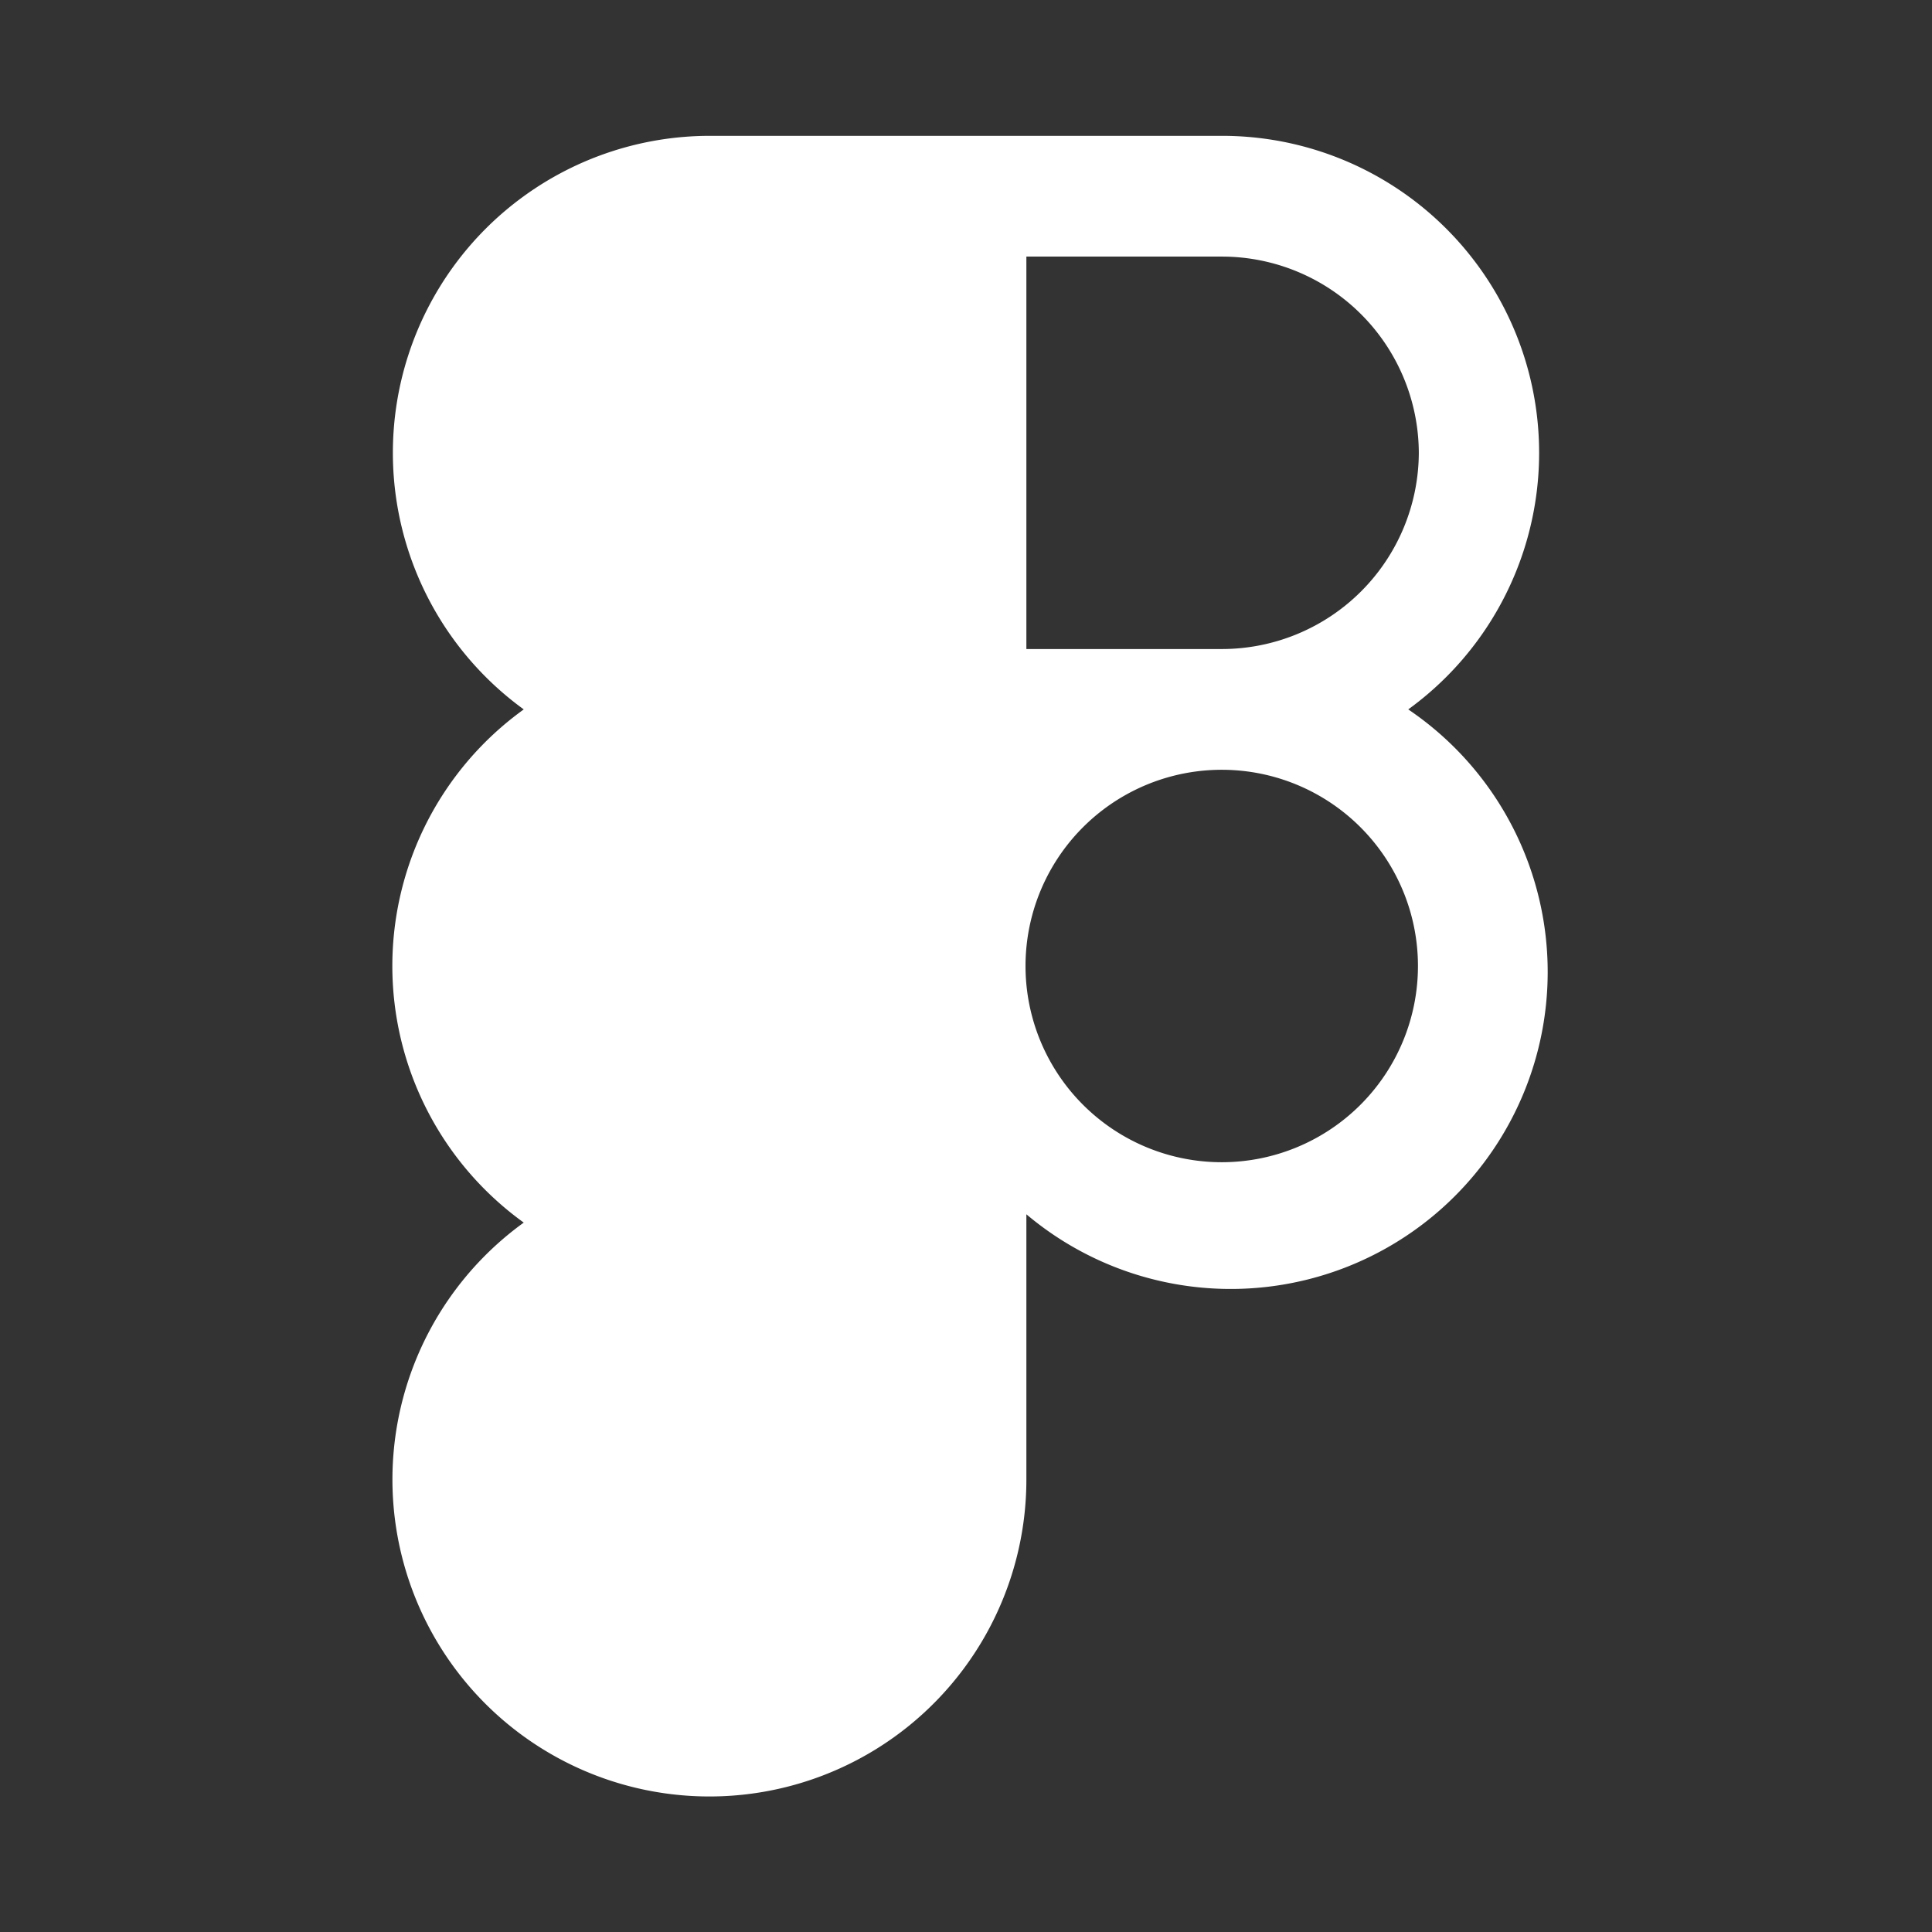
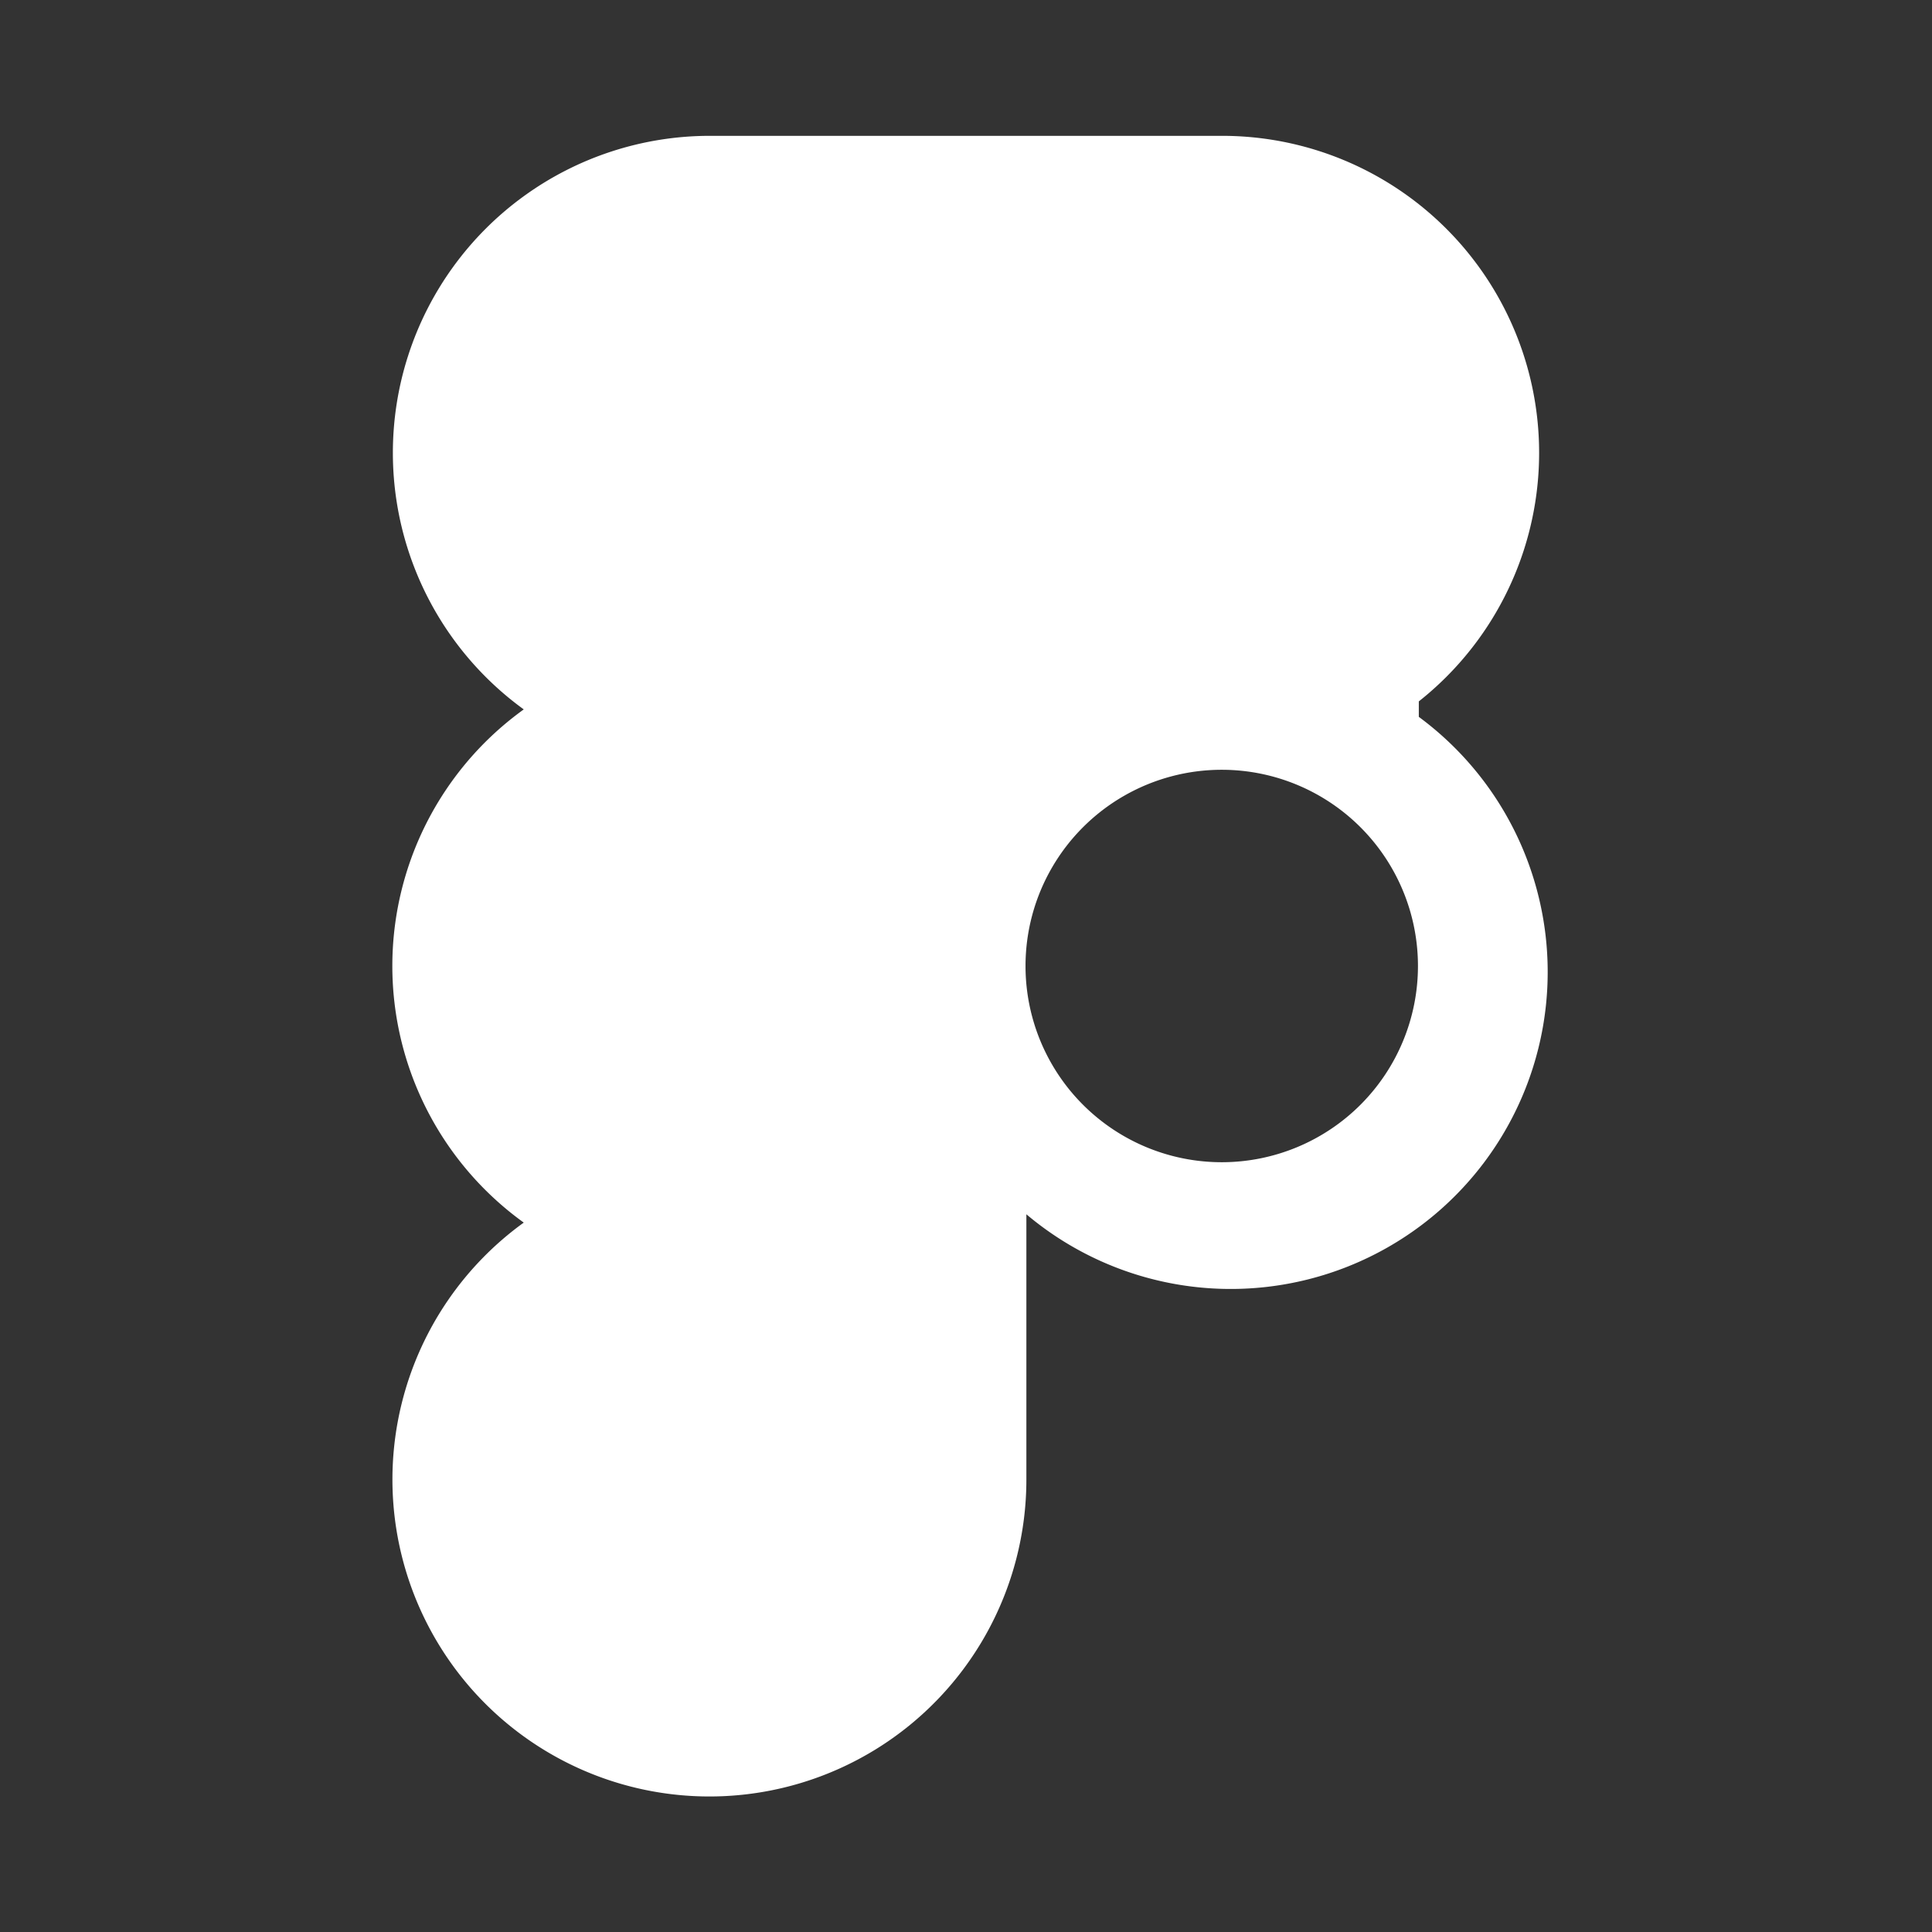
<svg xmlns="http://www.w3.org/2000/svg" width="512" height="512" fill="none">
  <rect width="100%" height="100%" fill="#333333" stroke="none" />
-   <path fill="#fff" d="M373.201 188a84.001 84.001 0 0 0-49.2-152h-136a84.002 84.002 0 0 0-79.748 110.037A83.996 83.996 0 0 0 138.801 188a83.796 83.796 0 0 0-25.613 106.2 83.796 83.796 0 0 0 25.613 29.8 83.998 83.998 0 0 0 11.006 142.898 83.995 83.995 0 0 0 82.091-3.197A84.001 84.001 0 0 0 272.001 392v-70.2a83.999 83.999 0 1 0 101.2-133.8Zm2.8-68a52.198 52.198 0 0 1-52 52h-52V68h52a52.198 52.198 0 0 1 52 52Zm-52 188a52 52 0 1 1 .002-103.999A52 52 0 0 1 324 308Z" />
+   <path fill="#fff" d="M373.201 188a84.001 84.001 0 0 0-49.2-152h-136a84.002 84.002 0 0 0-79.748 110.037A83.996 83.996 0 0 0 138.801 188a83.796 83.796 0 0 0-25.613 106.2 83.796 83.796 0 0 0 25.613 29.8 83.998 83.998 0 0 0 11.006 142.898 83.995 83.995 0 0 0 82.091-3.197A84.001 84.001 0 0 0 272.001 392v-70.2a83.999 83.999 0 1 0 101.2-133.8Zm2.8-68a52.198 52.198 0 0 1-52 52h-52h52a52.198 52.198 0 0 1 52 52Zm-52 188a52 52 0 1 1 .002-103.999A52 52 0 0 1 324 308Z" />
</svg>